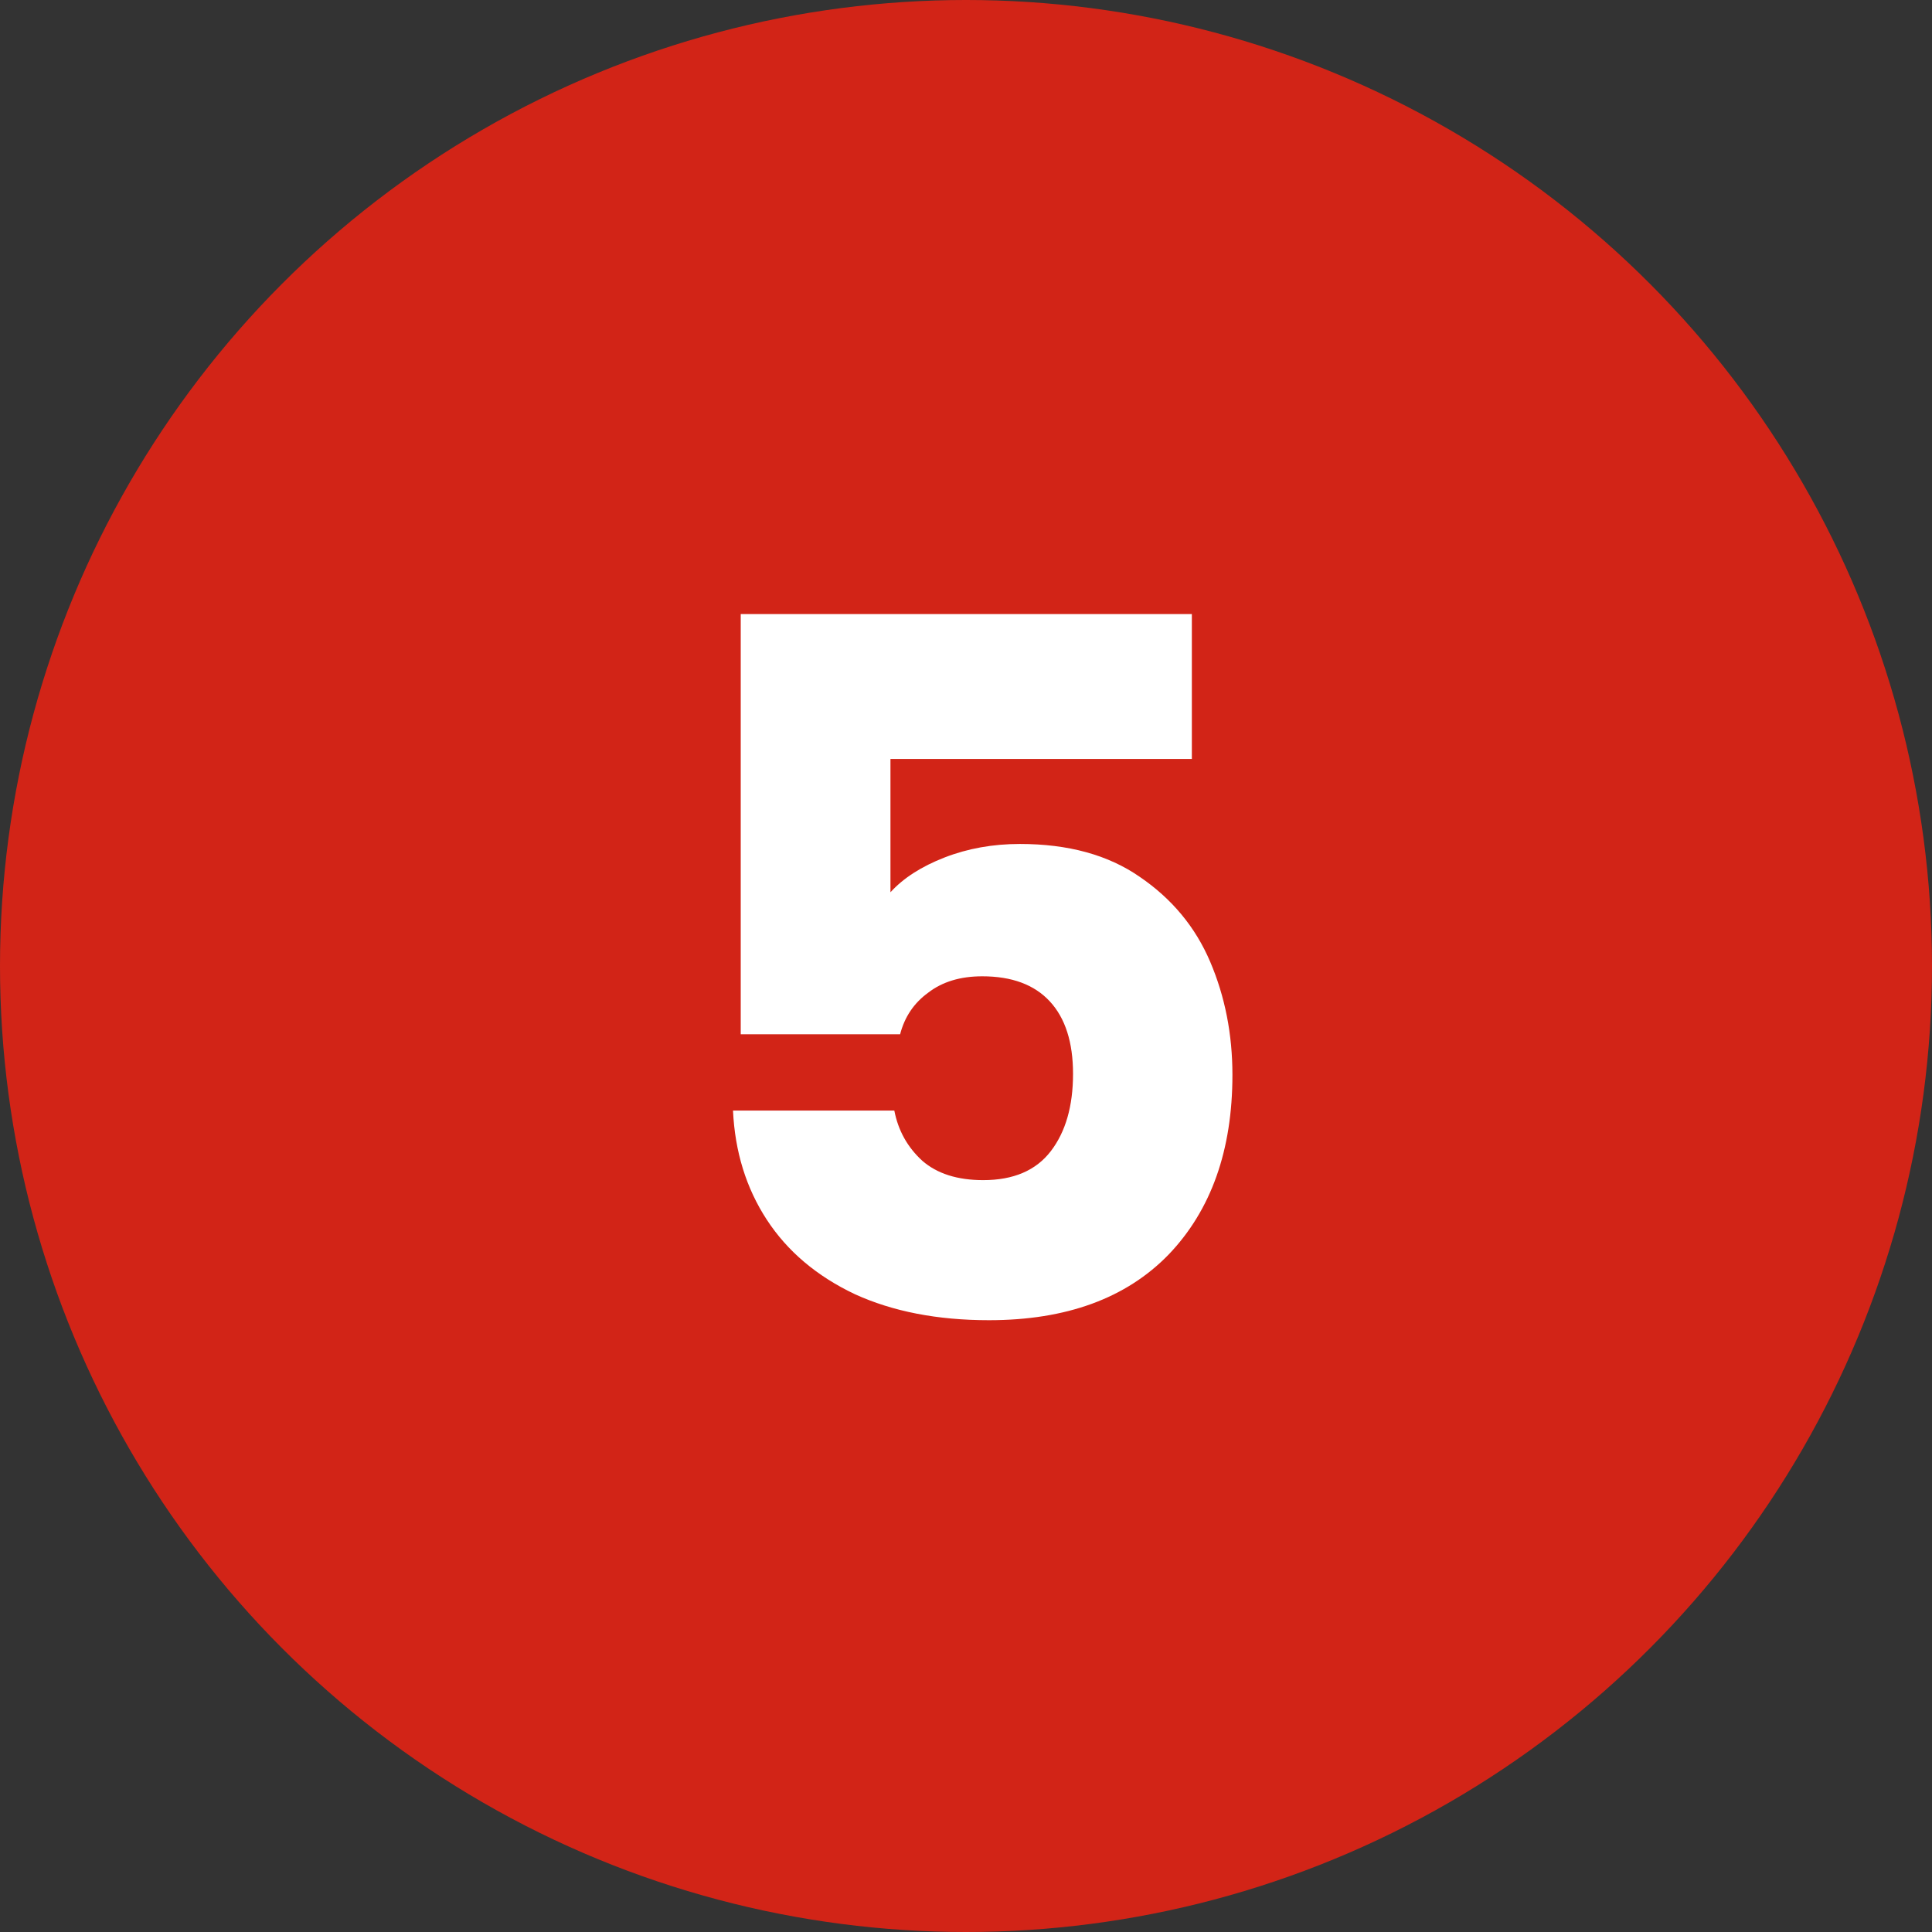
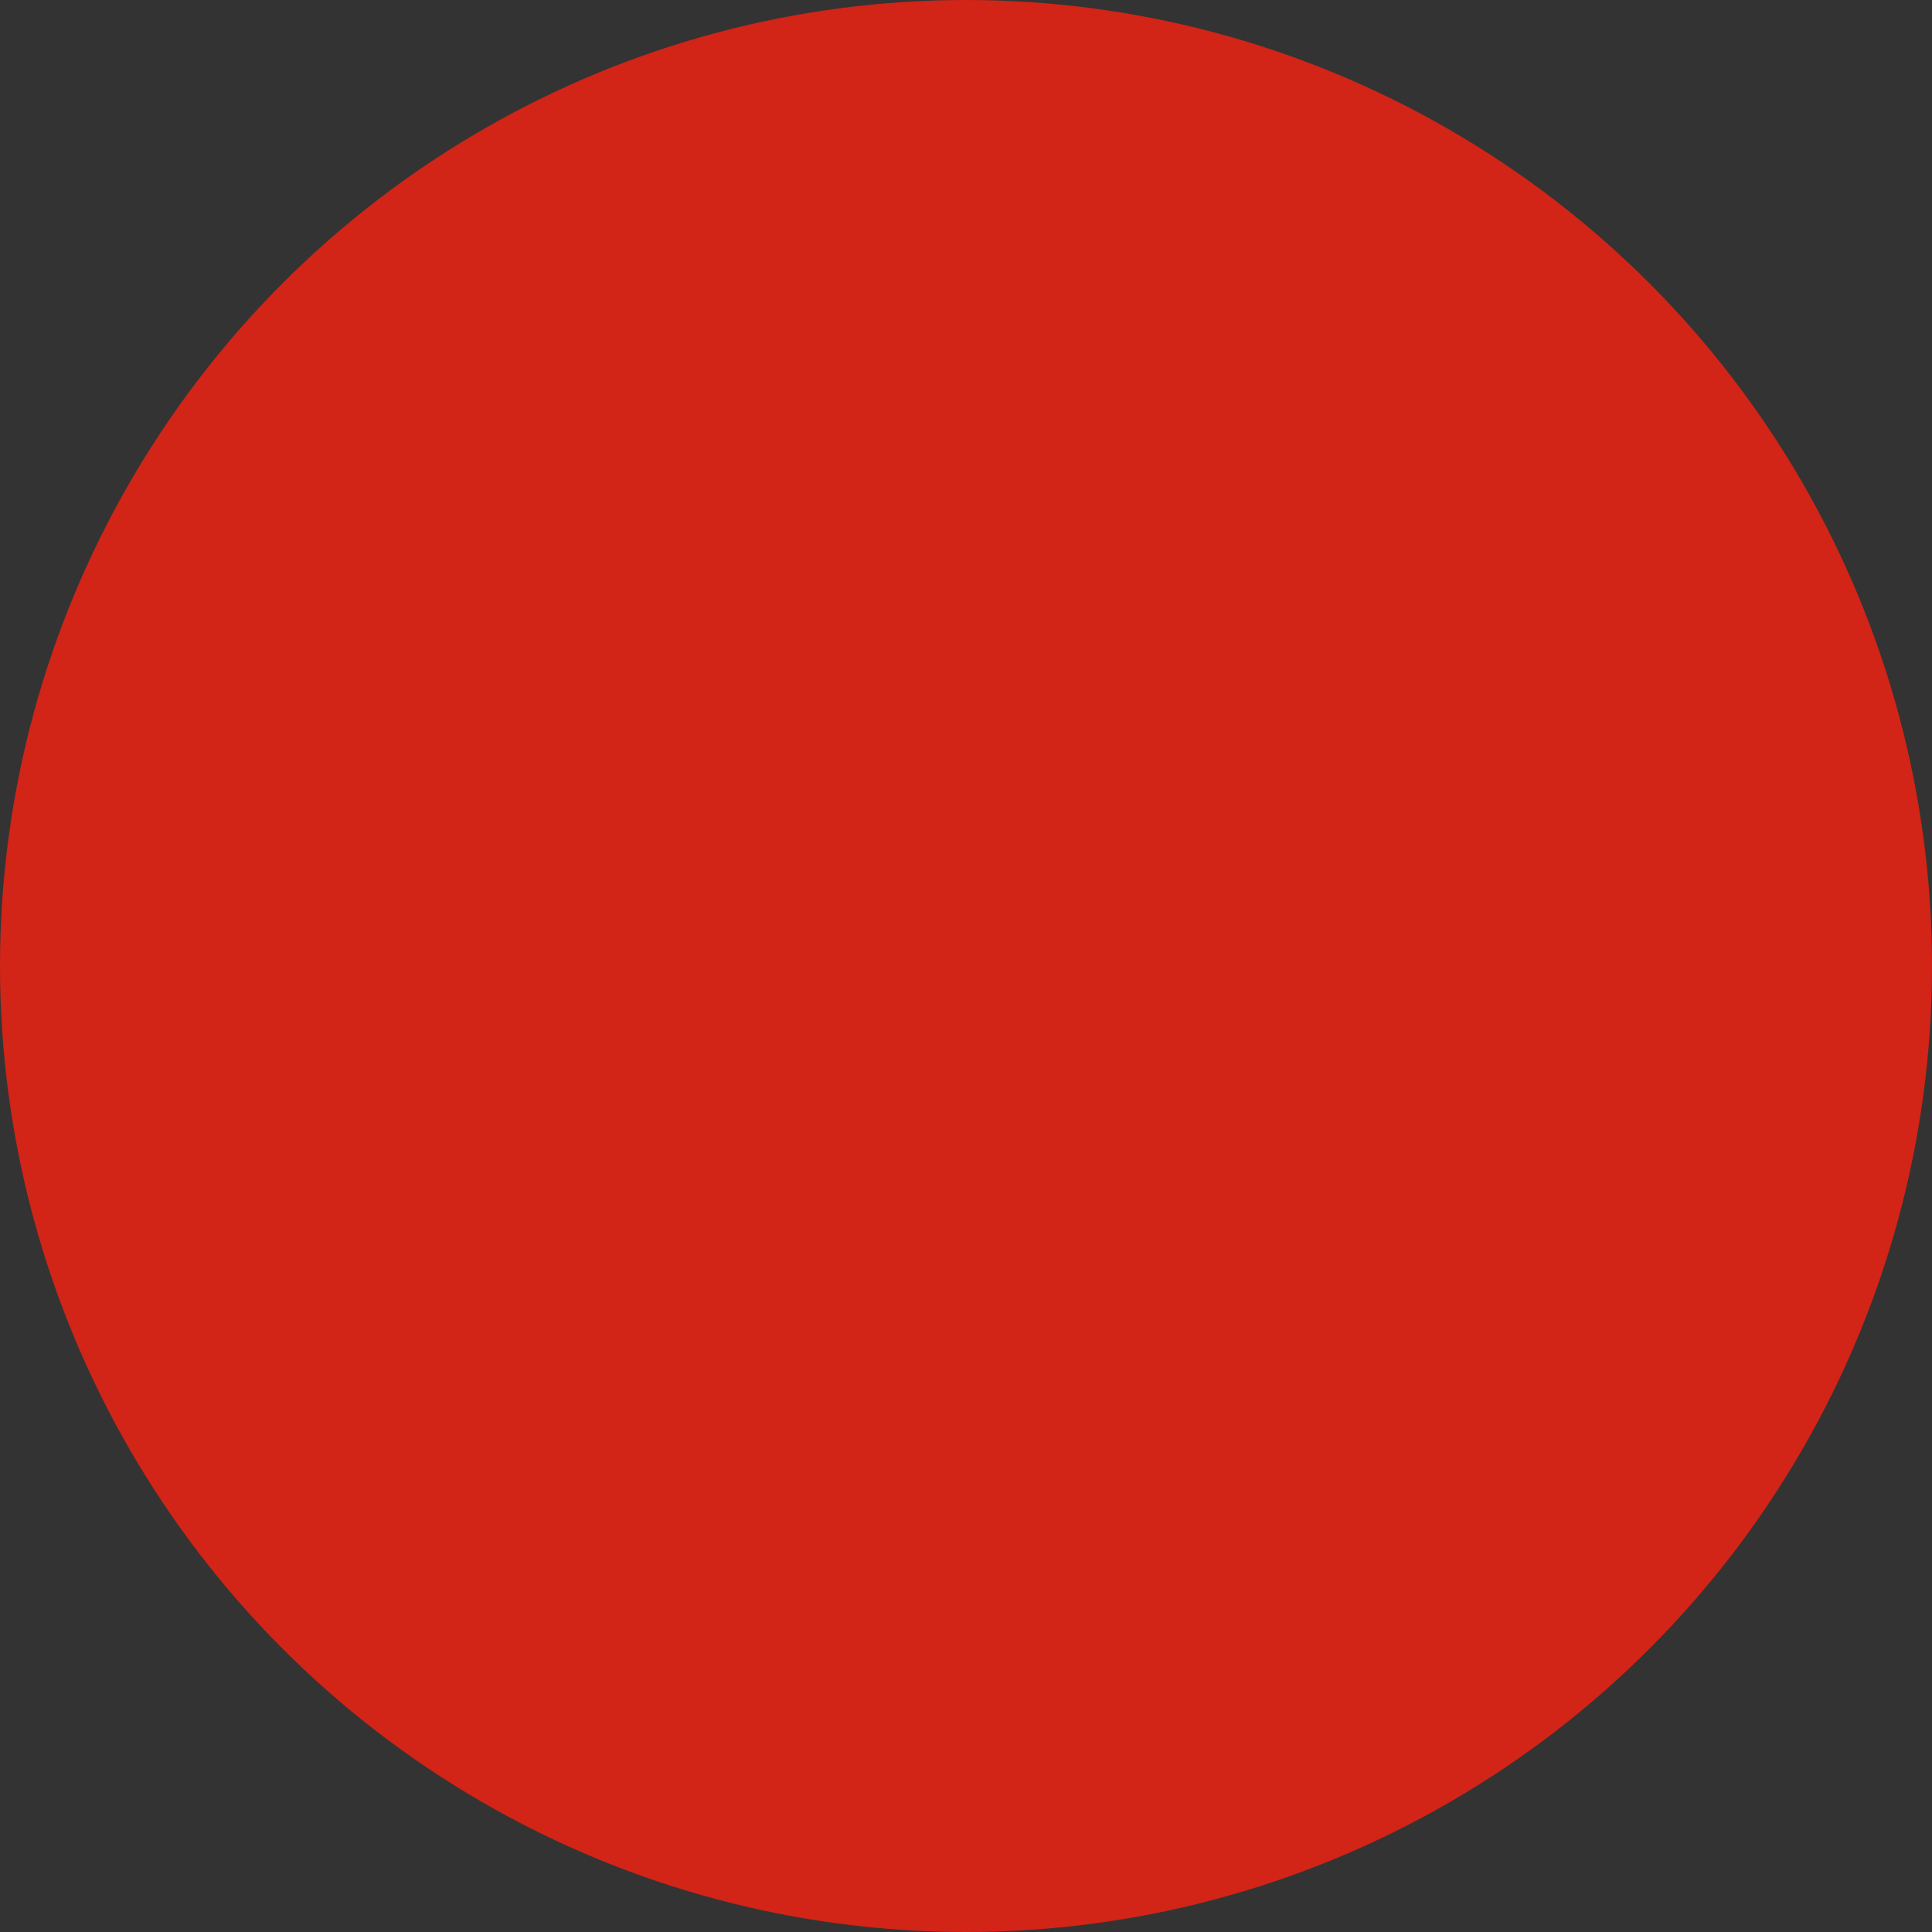
<svg xmlns="http://www.w3.org/2000/svg" width="60" height="60" viewBox="0 0 60 60" fill="none">
  <rect x="0" y="0" width="60" height="60" fill="#333333" stroke="none" />
  <circle cx="30" cy="30" r="30" fill="#D22417" />
-   <path d="M37.014 23.57H27.654V27.71C28.054 27.27 28.614 26.91 29.334 26.63C30.054 26.35 30.834 26.21 31.674 26.21C33.174 26.21 34.414 26.55 35.394 27.23C36.394 27.91 37.124 28.79 37.584 29.87C38.044 30.95 38.274 32.12 38.274 33.38C38.274 35.72 37.614 37.58 36.294 38.96C34.974 40.32 33.114 41 30.714 41C29.114 41 27.724 40.73 26.544 40.19C25.364 39.63 24.454 38.86 23.814 37.88C23.174 36.9 22.824 35.77 22.764 34.49H27.774C27.894 35.11 28.184 35.63 28.644 36.05C29.104 36.45 29.734 36.65 30.534 36.65C31.474 36.65 32.174 36.35 32.634 35.75C33.094 35.15 33.324 34.35 33.324 33.35C33.324 32.37 33.084 31.62 32.604 31.1C32.124 30.58 31.424 30.32 30.504 30.32C29.824 30.32 29.264 30.49 28.824 30.83C28.384 31.15 28.094 31.58 27.954 32.12H23.004V19.07H37.014V23.57Z" fill="white" />
</svg>